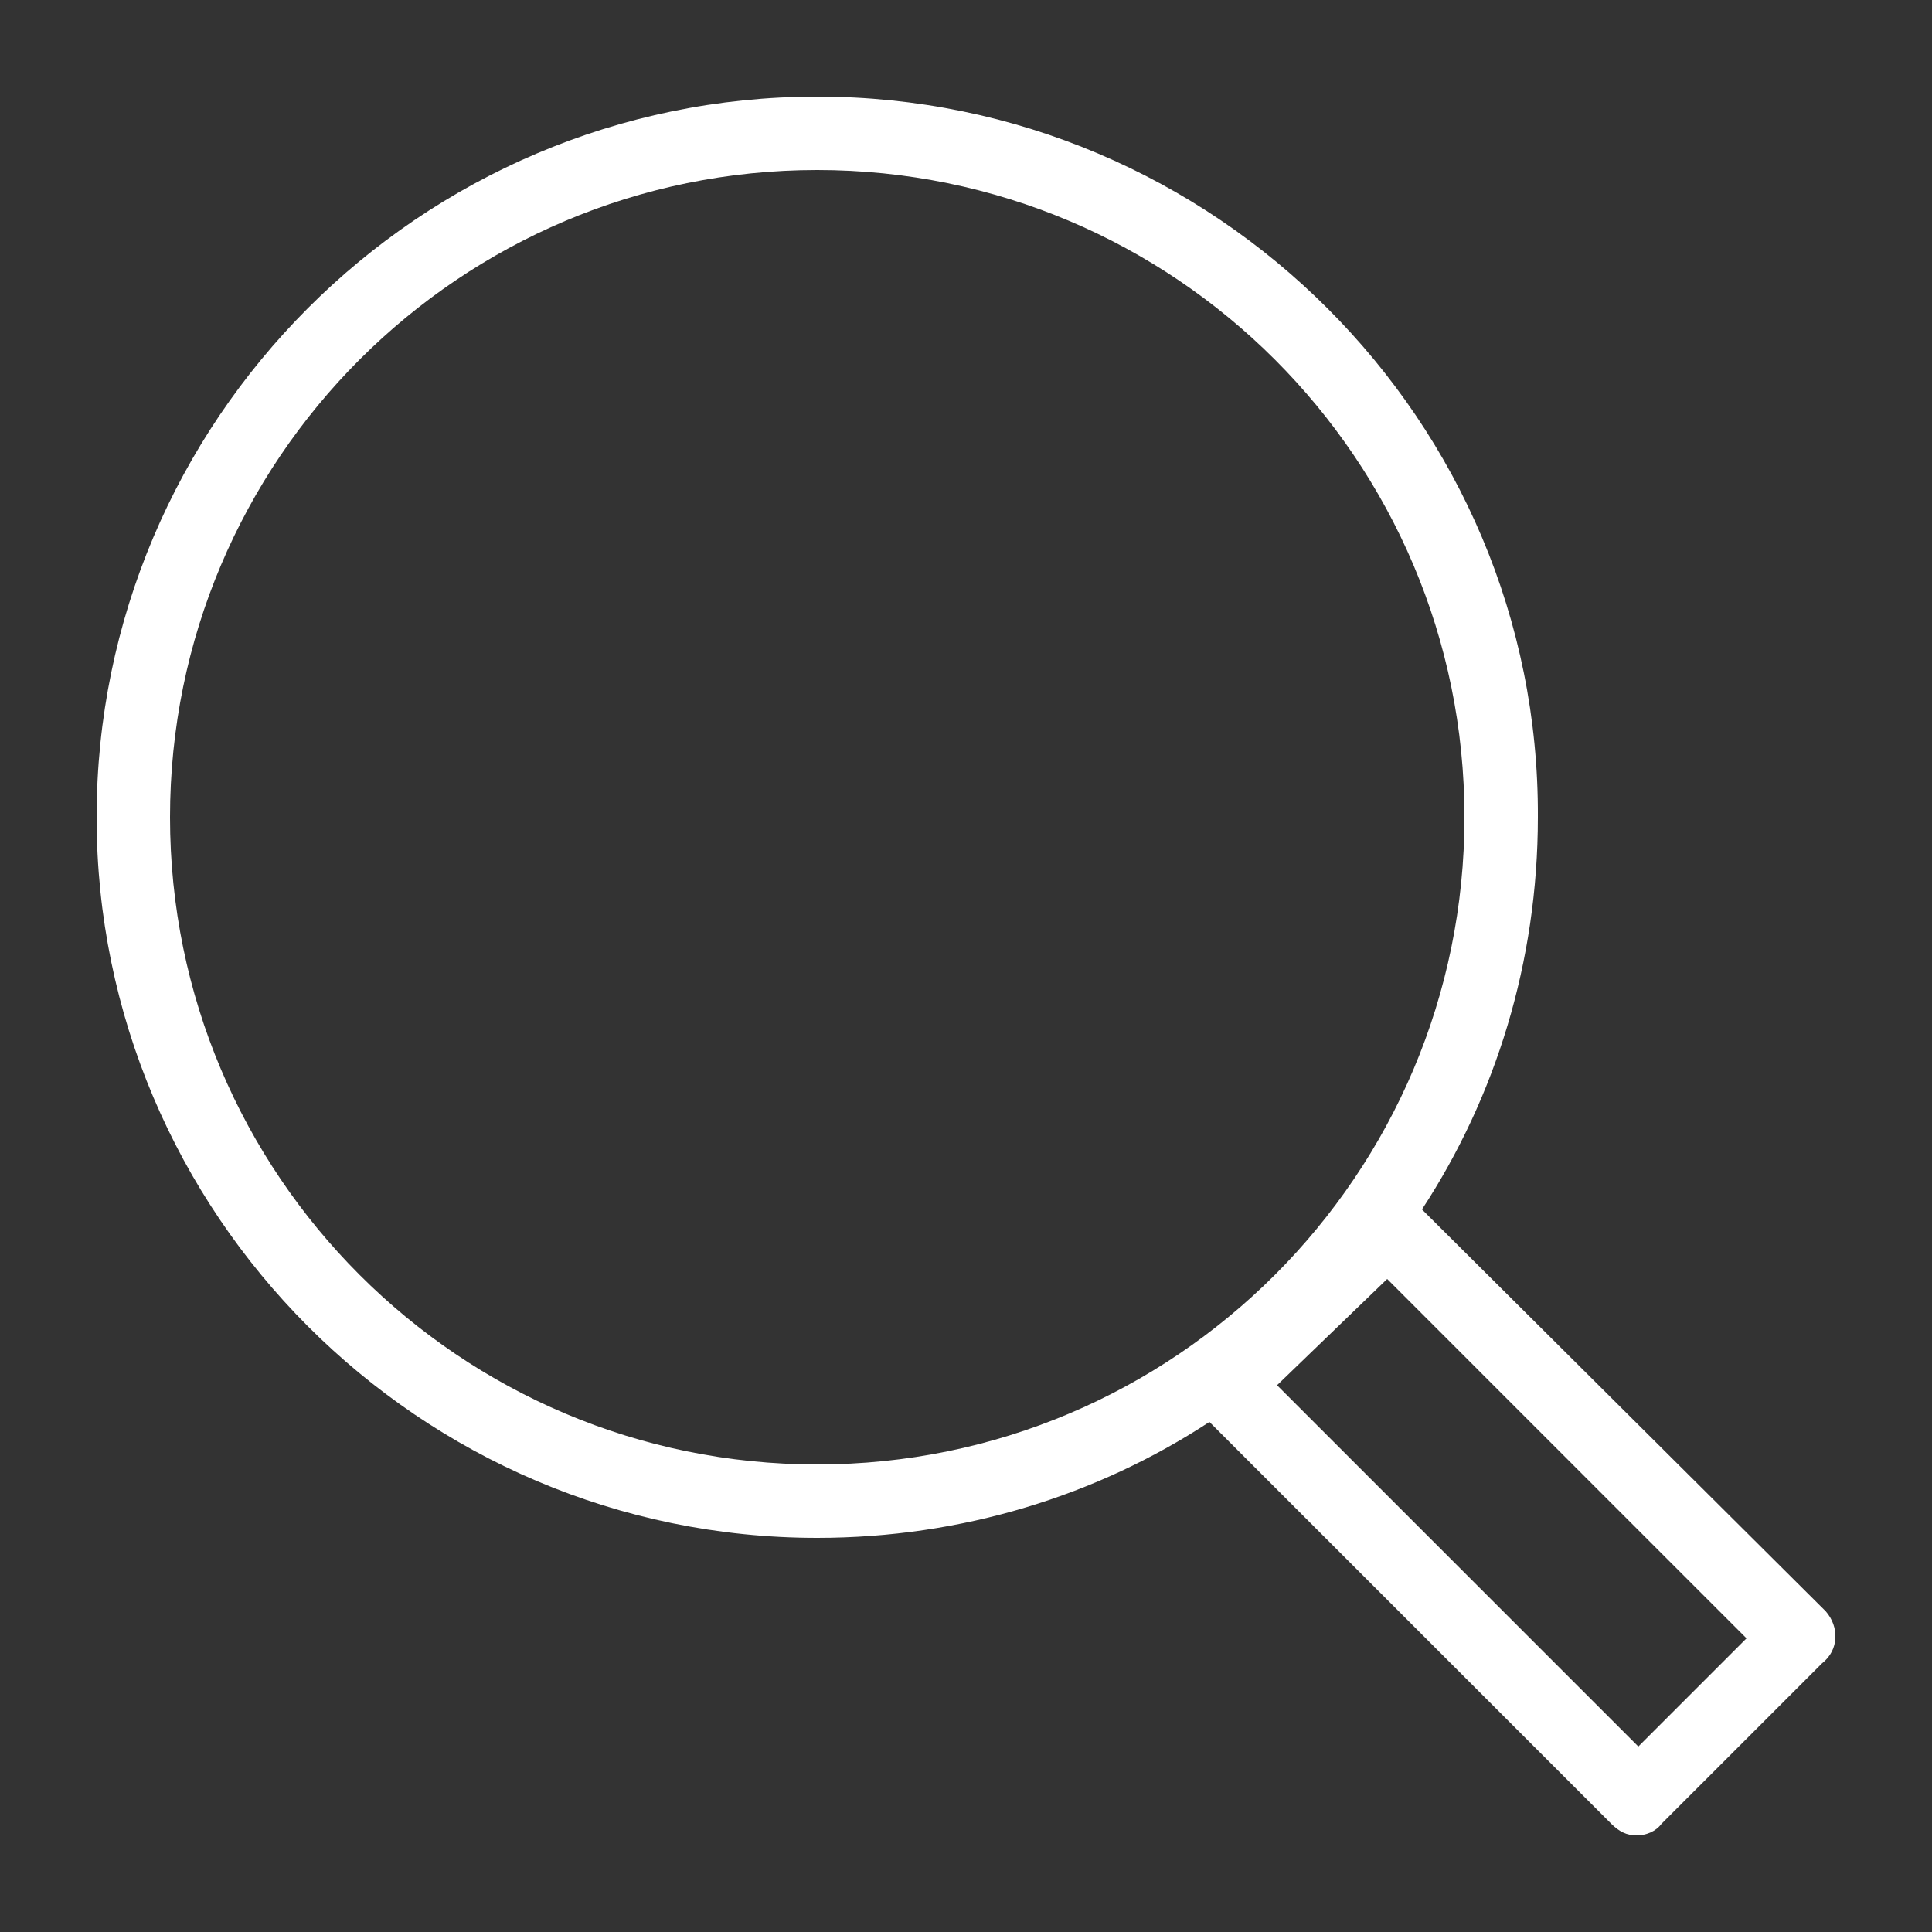
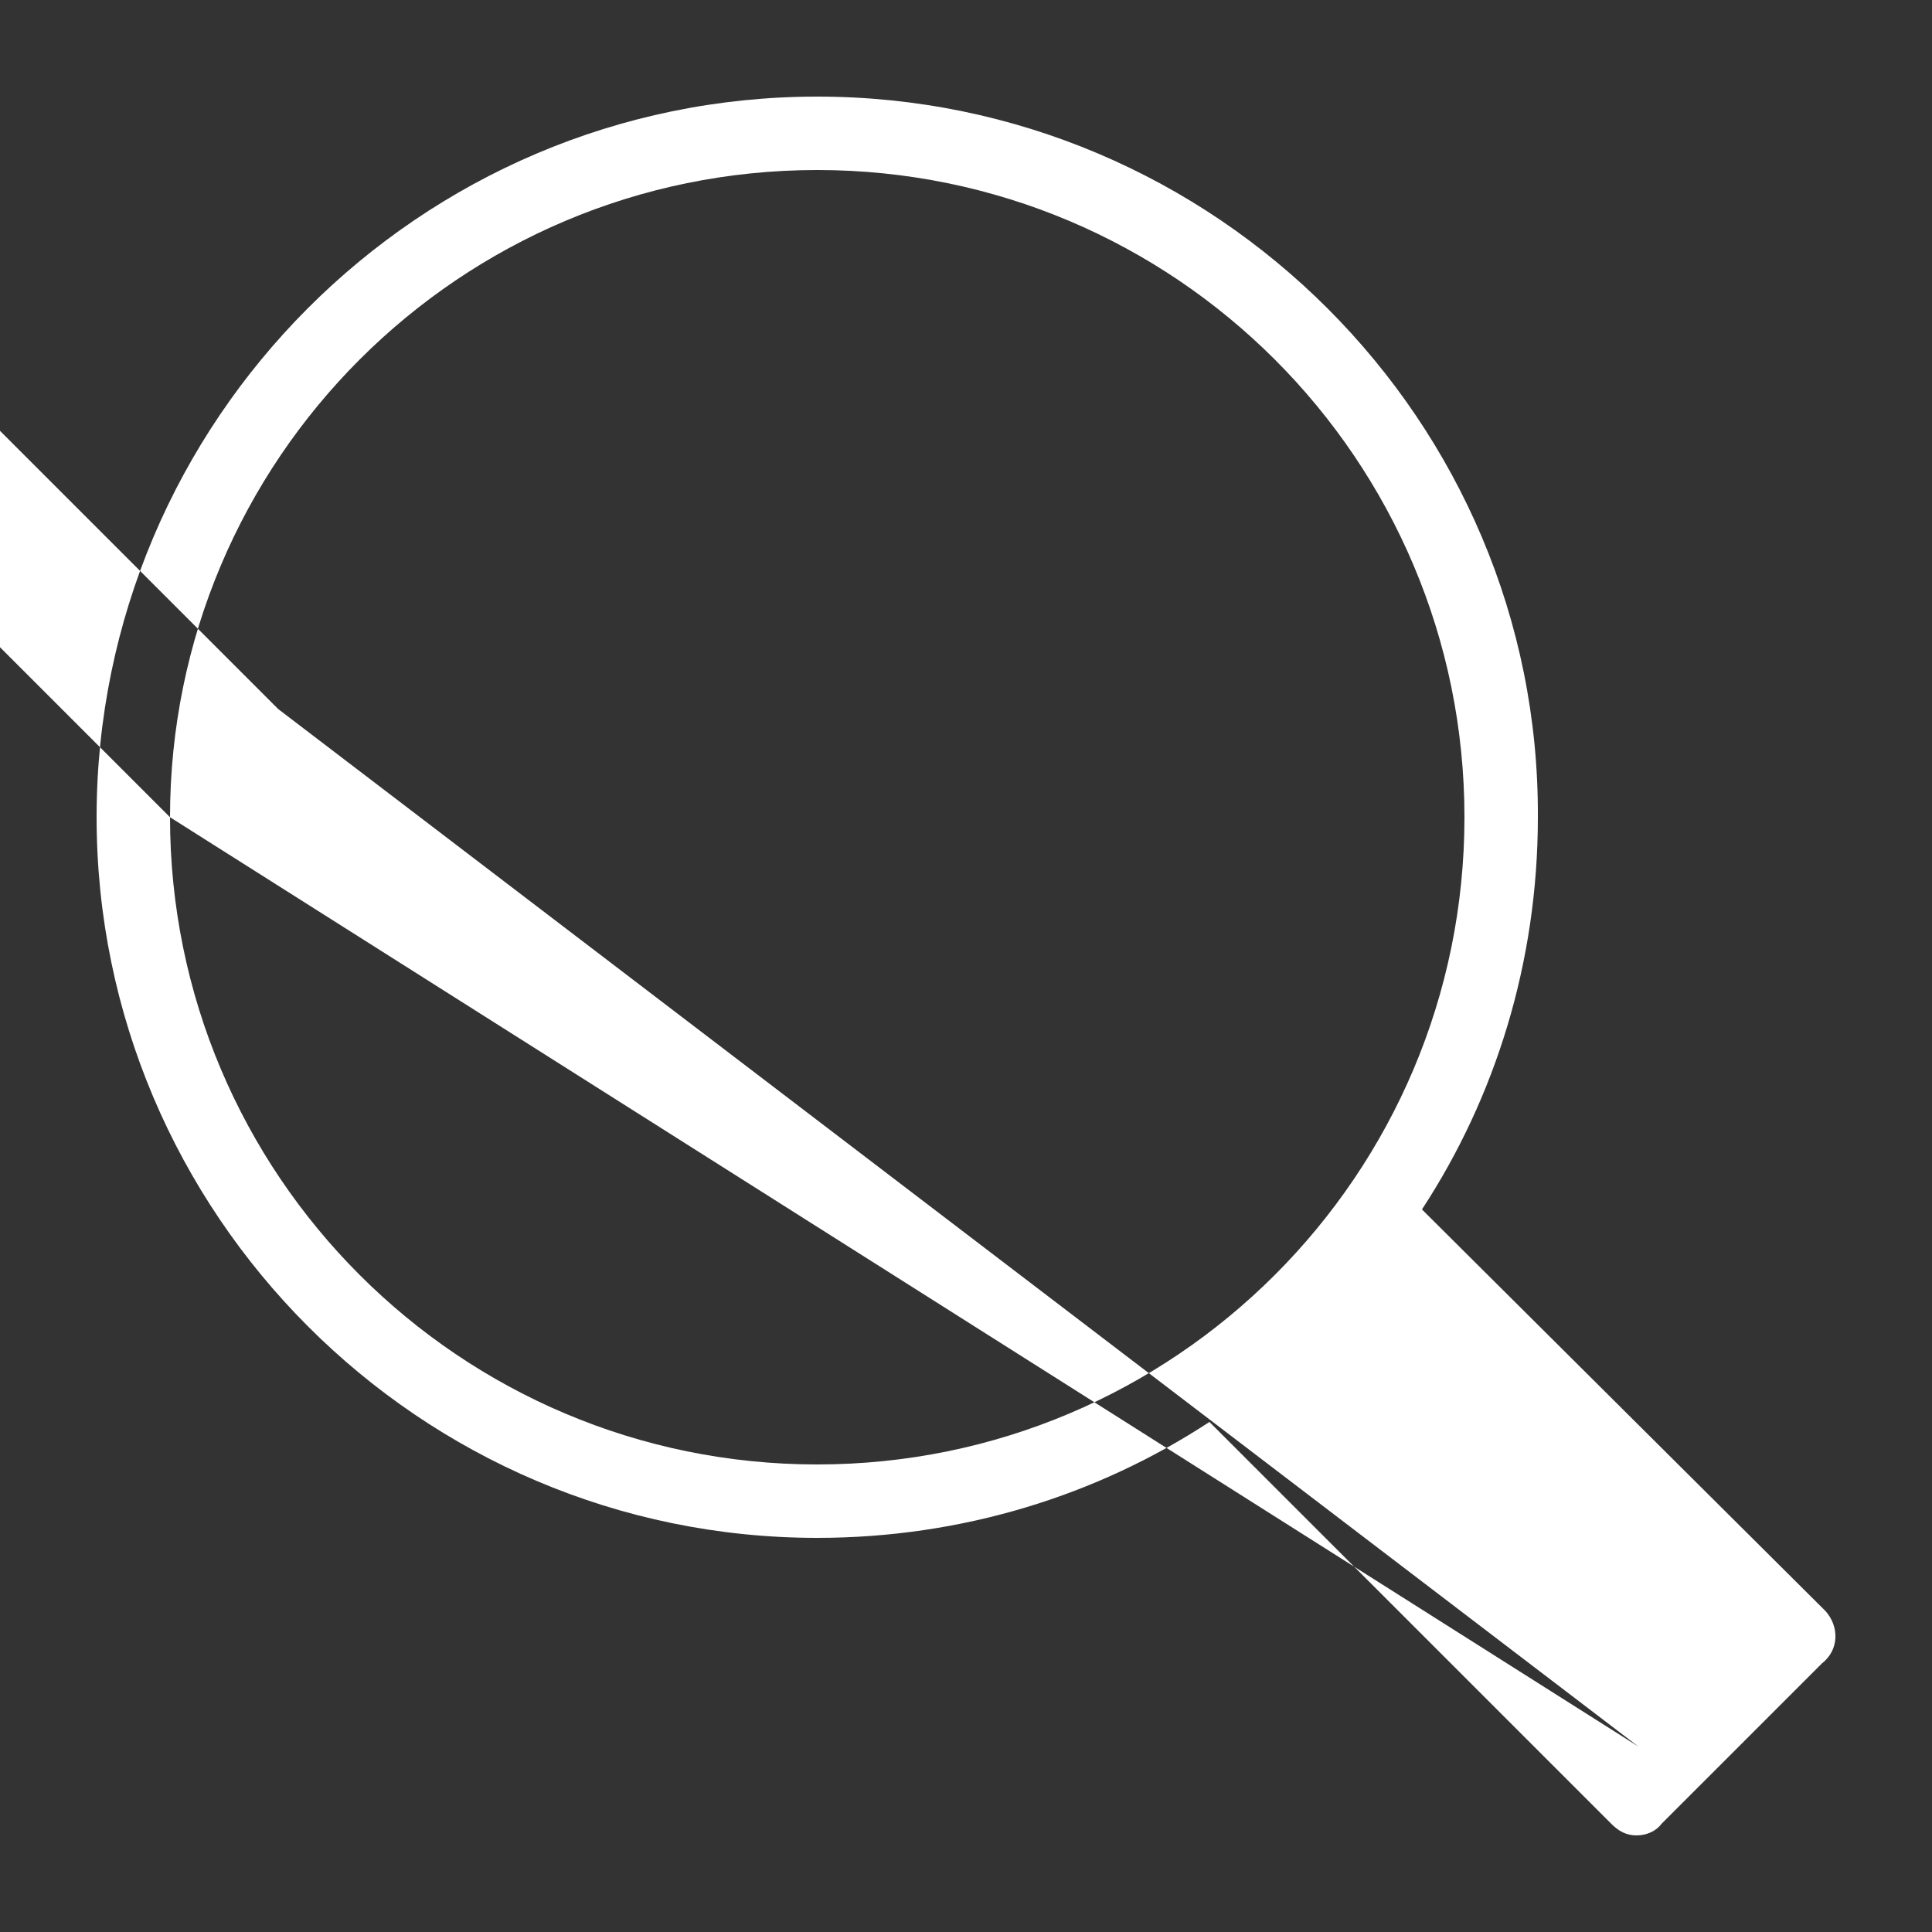
<svg xmlns="http://www.w3.org/2000/svg" version="1.1" id="Layer_1" x="0px" y="0px" width="400px" height="400px" viewBox="0 0 400 400" enable-background="new 0 0 400 400" xml:space="preserve">
  <rect x="0" y="0" width="400" height="400" fill="#333333" stroke="none" />
-   <path id="lupa_2" fill="#FFFFFF" d="M378,333.6L294.4,250.4c15.199-23.2,24-51.2,24-81.2C318.8,87.2,251.6,20,169.2,20  C86.8,20,20,87.2,20,169.2s66.8,149.2,149.2,149.2c30,0,58-8.801,81.2-24L333.6,377.6c1.601,1.601,3.2,2.4,5.2,2.4s4-0.8,5.2-2.4  l33.2-33.199C380.8,341.6,380.8,336.8,378,333.6L378,333.6z M35.2,169.2c0-74,60-134,134-134s134,60,134,134s-60,134-134,134  S35.2,243.2,35.2,169.2L35.2,169.2z M339.2,361.6l-74.8-74.8l22.8-22l74.399,74.4L339.2,361.6L339.2,361.6z" />
+   <path id="lupa_2" fill="#FFFFFF" d="M378,333.6L294.4,250.4c15.199-23.2,24-51.2,24-81.2C318.8,87.2,251.6,20,169.2,20  C86.8,20,20,87.2,20,169.2s66.8,149.2,149.2,149.2c30,0,58-8.801,81.2-24L333.6,377.6c1.601,1.601,3.2,2.4,5.2,2.4s4-0.8,5.2-2.4  l33.2-33.199C380.8,341.6,380.8,336.8,378,333.6L378,333.6z M35.2,169.2c0-74,60-134,134-134s134,60,134,134s-60,134-134,134  S35.2,243.2,35.2,169.2L35.2,169.2z l-74.8-74.8l22.8-22l74.399,74.4L339.2,361.6L339.2,361.6z" />
</svg>